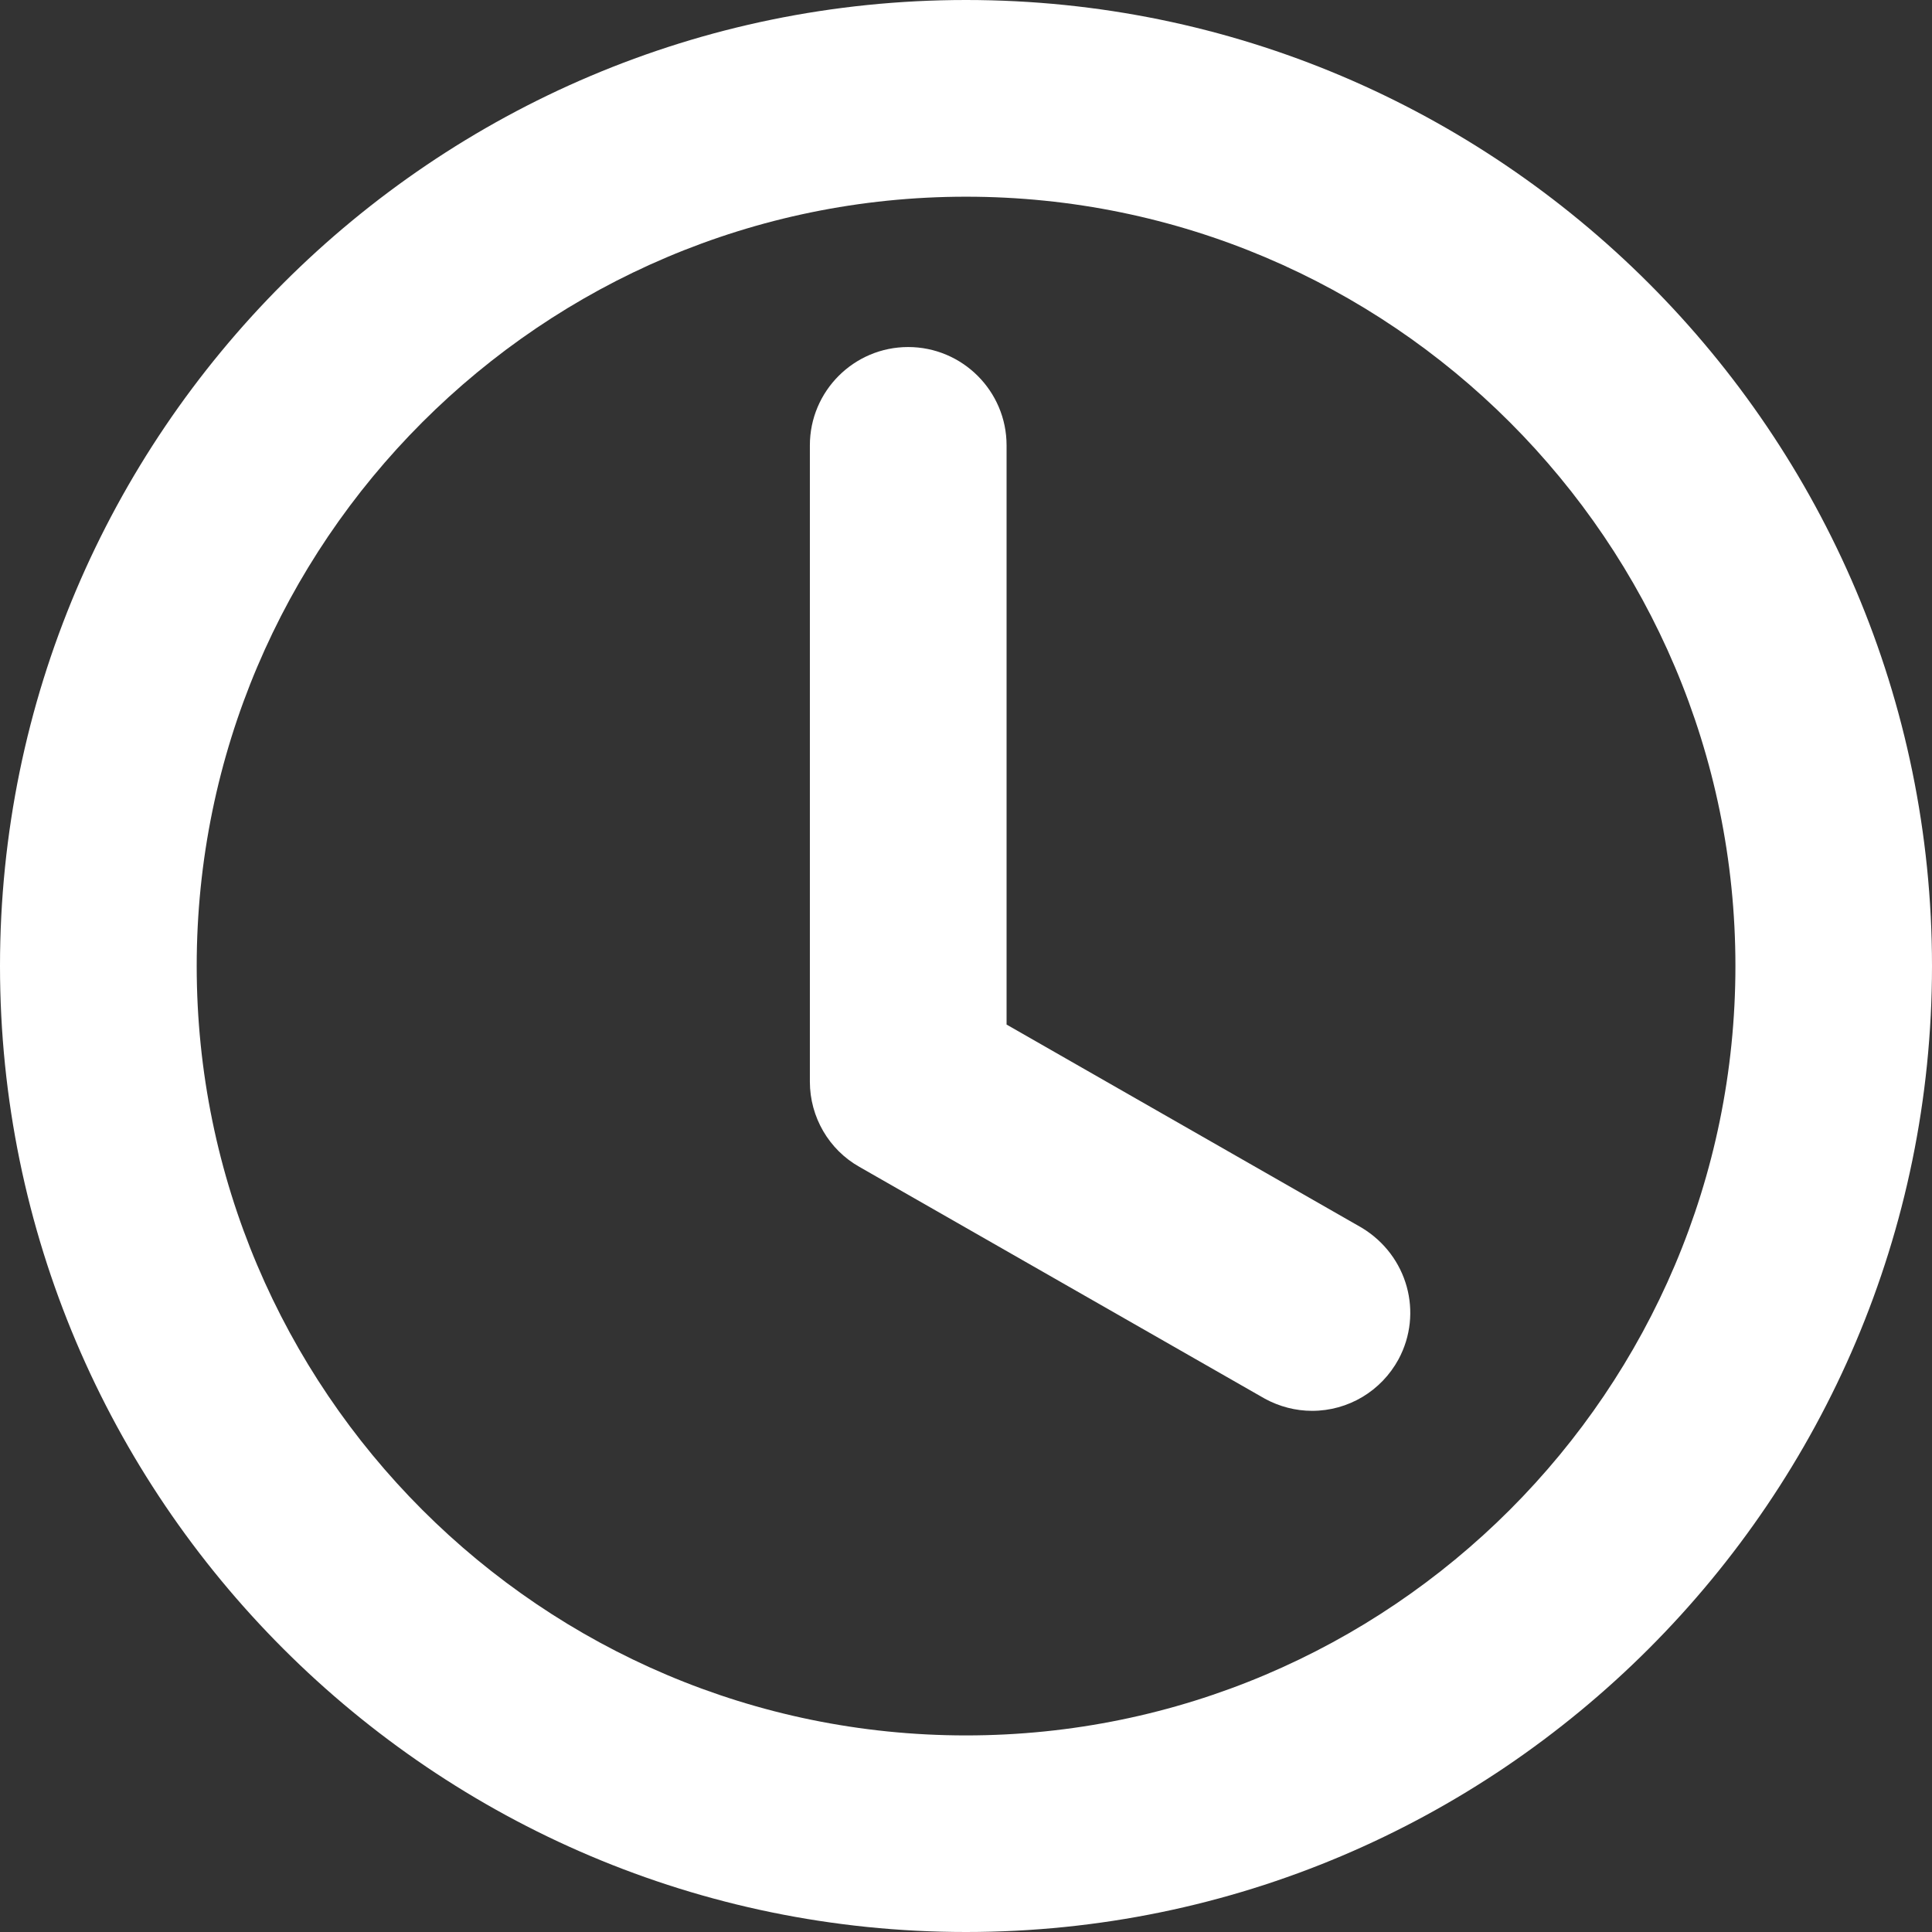
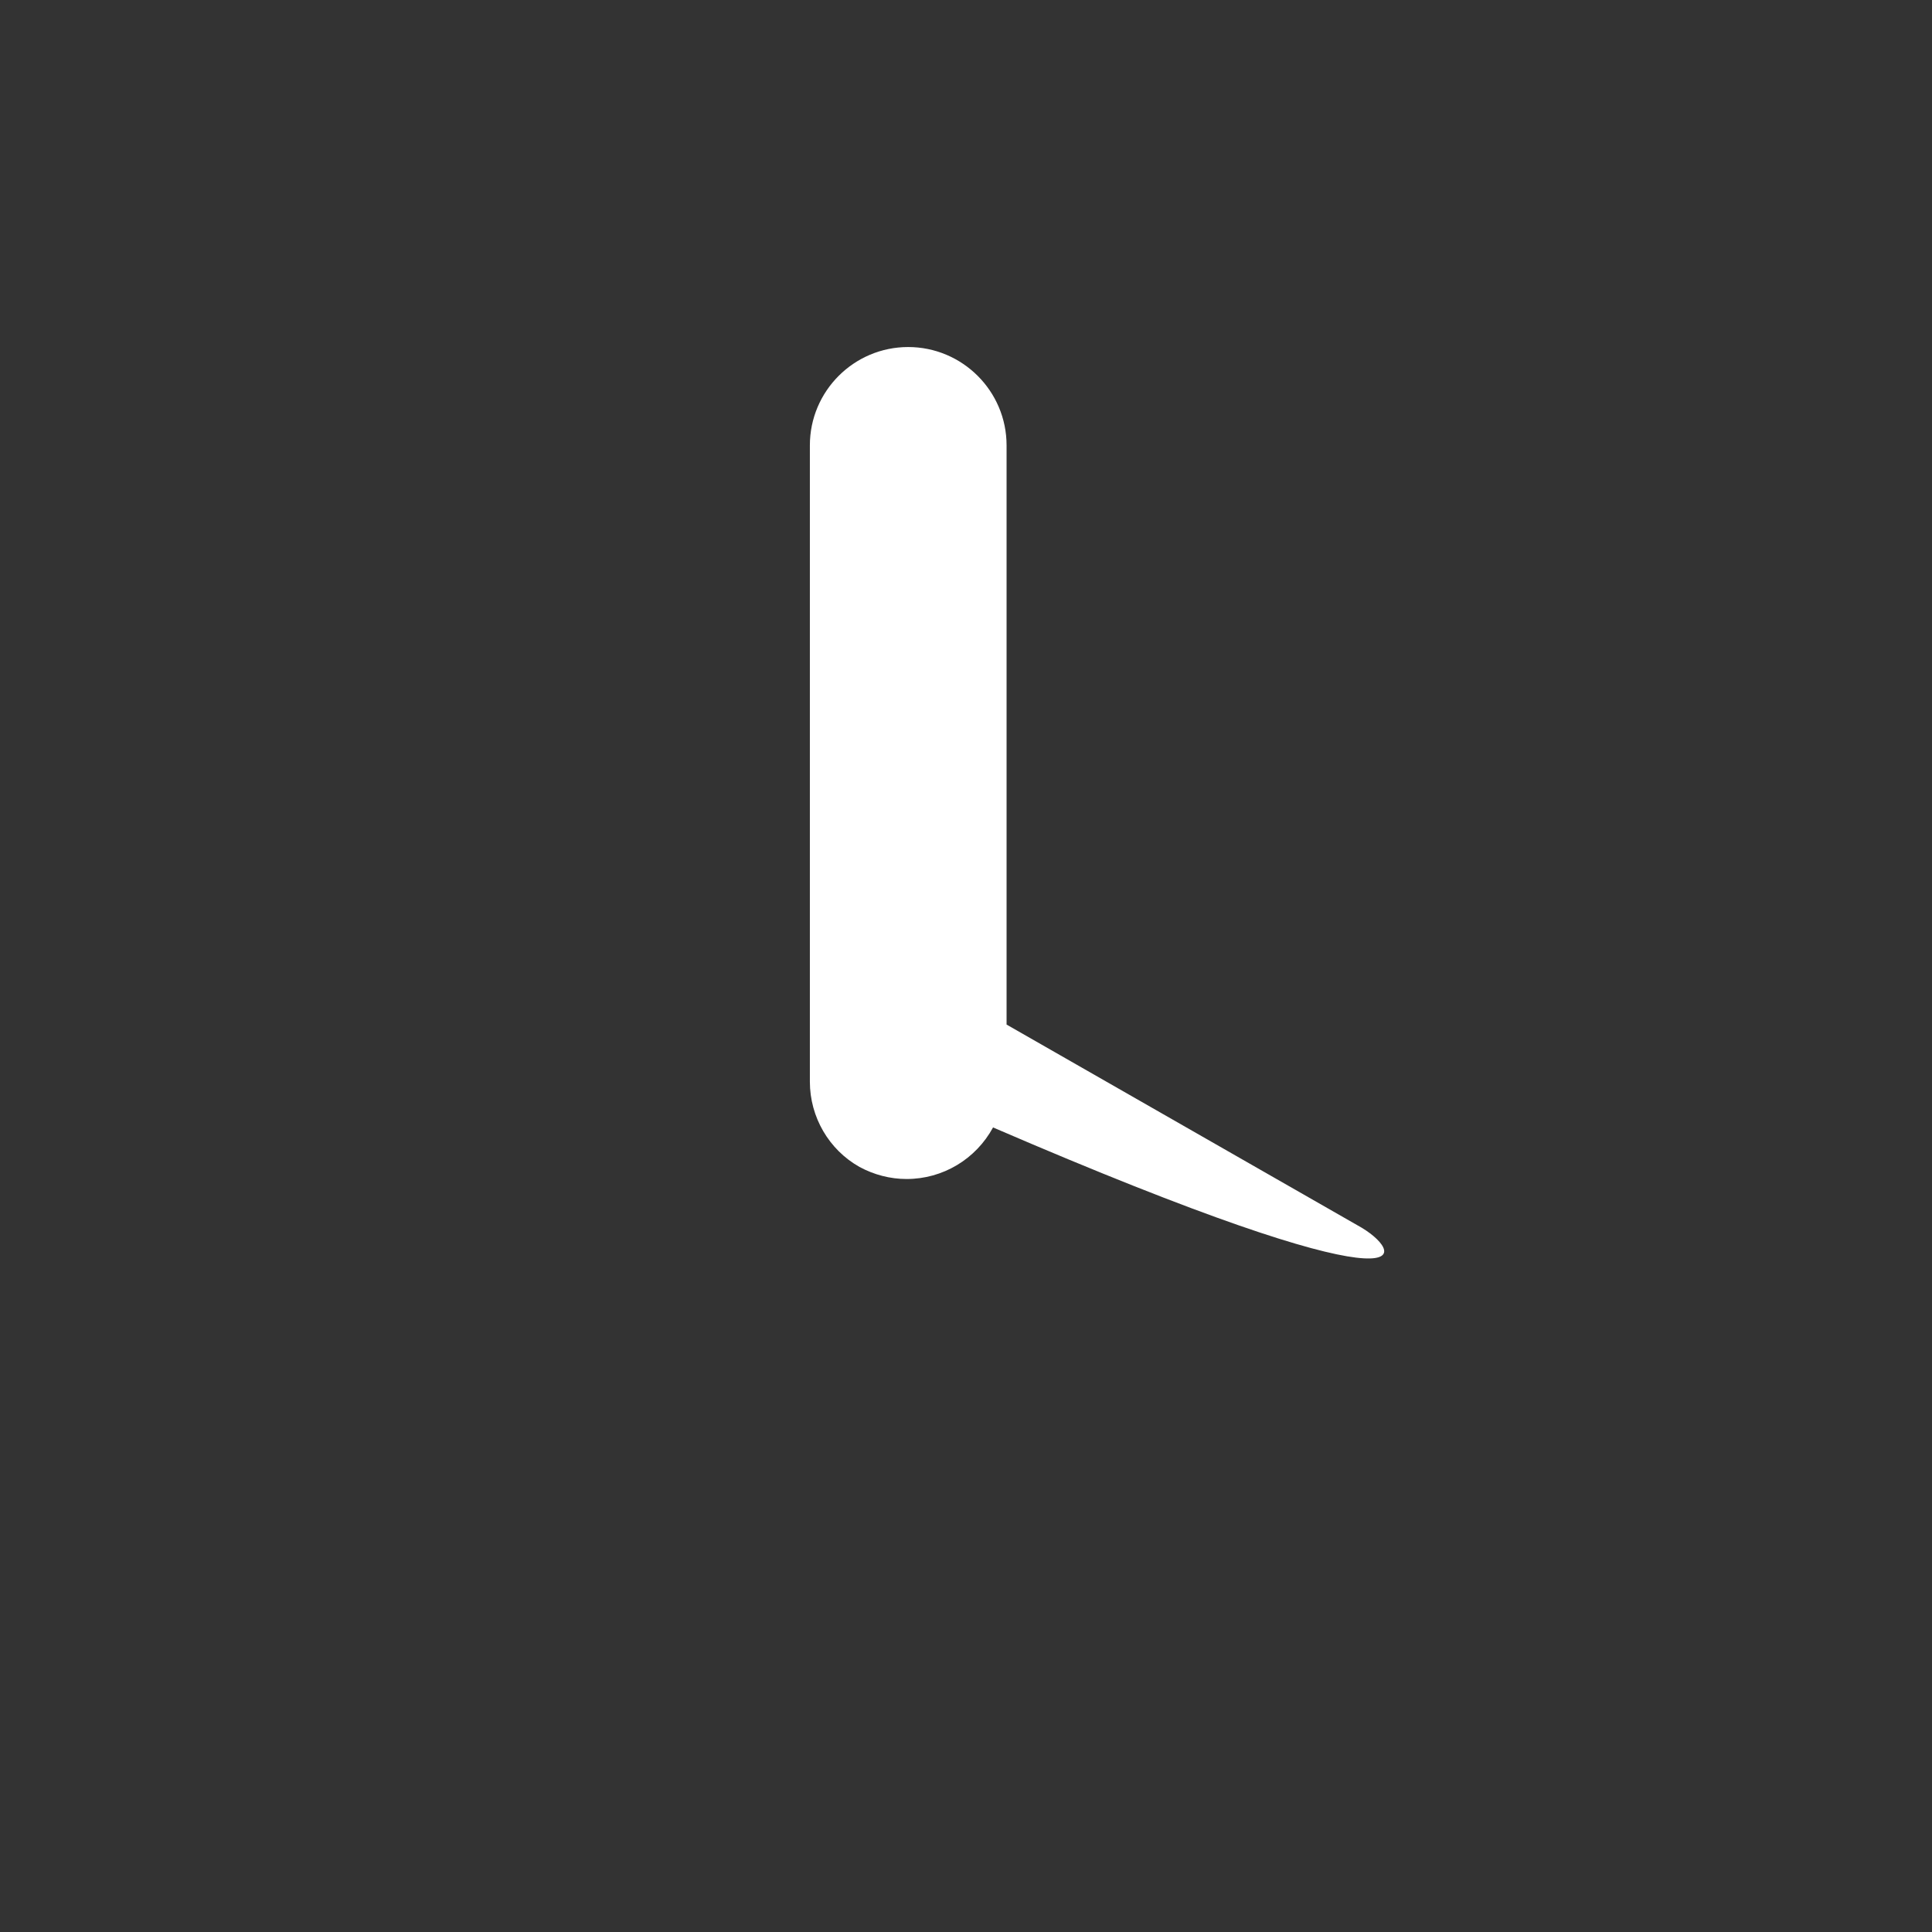
<svg xmlns="http://www.w3.org/2000/svg" version="1.1" id="圖層_1" x="0px" y="0px" width="16px" height="16px" viewBox="0 0 16 16" enable-background="new 0 0 16 16" xml:space="preserve">
  <rect x="0" y="0" width="16" height="16" fill="#333333" stroke="none" />
  <g>
-     <path fill="#FFFFFF" d="M11.278,10.168L8.336,8.485V3.688c0-0.449-0.366-0.814-0.815-0.814c-0.449,0-0.814,0.365-0.814,0.814v5.27   c0,0.293,0.158,0.564,0.411,0.706l3.358,1.92c0.12,0.065,0.254,0.1,0.39,0.1c0.3,0,0.573-0.164,0.716-0.427   C11.788,10.874,11.658,10.398,11.278,10.168z" />
-     <path fill="#FFFFFF" d="M8,0C3.589,0,0,3.589,0,8c0,4.411,3.589,8,8,8c4.411,0,8-3.589,8-8C16,3.589,12.411,0,8,0z M8,14.372   c-3.513,0-6.371-2.858-6.371-6.372c0-3.513,2.858-6.371,6.371-6.371c3.514,0,6.372,2.857,6.372,6.371   C14.372,11.514,11.514,14.372,8,14.372z" />
+     <path fill="#FFFFFF" d="M11.278,10.168L8.336,8.485V3.688c0-0.449-0.366-0.814-0.815-0.814c-0.449,0-0.814,0.365-0.814,0.814v5.27   c0,0.293,0.158,0.564,0.411,0.706c0.12,0.065,0.254,0.1,0.39,0.1c0.3,0,0.573-0.164,0.716-0.427   C11.788,10.874,11.658,10.398,11.278,10.168z" />
  </g>
</svg>